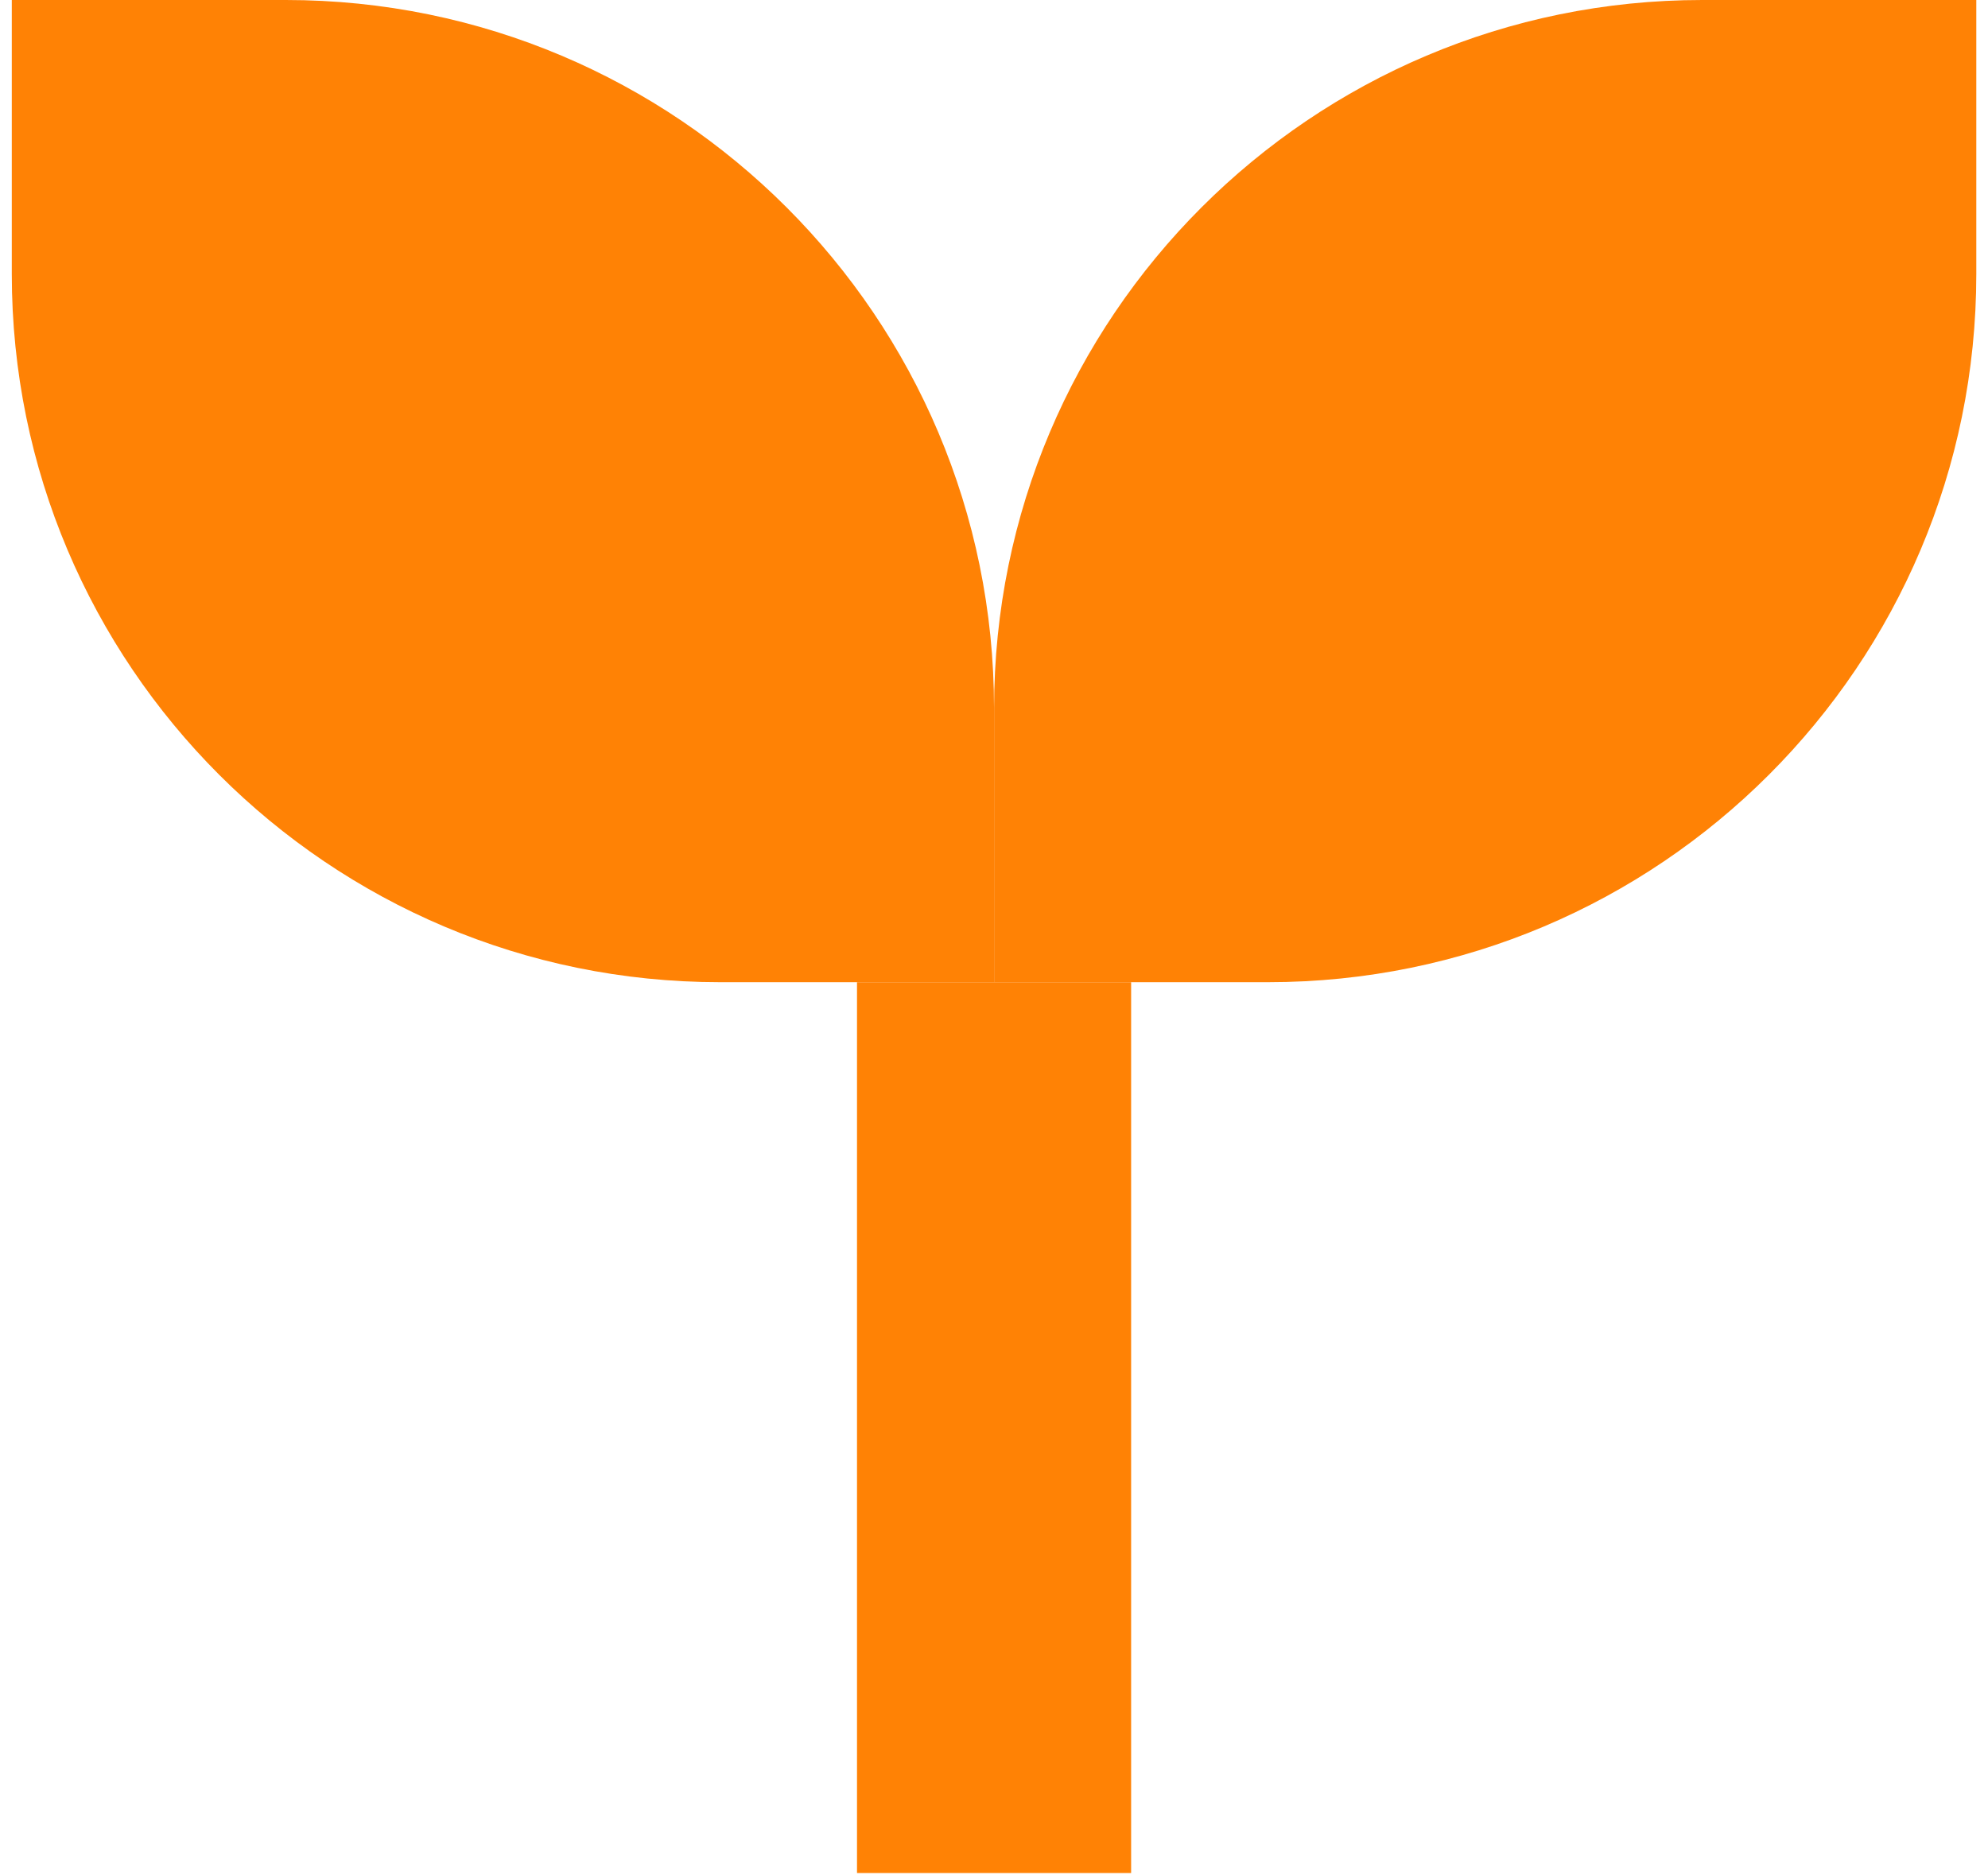
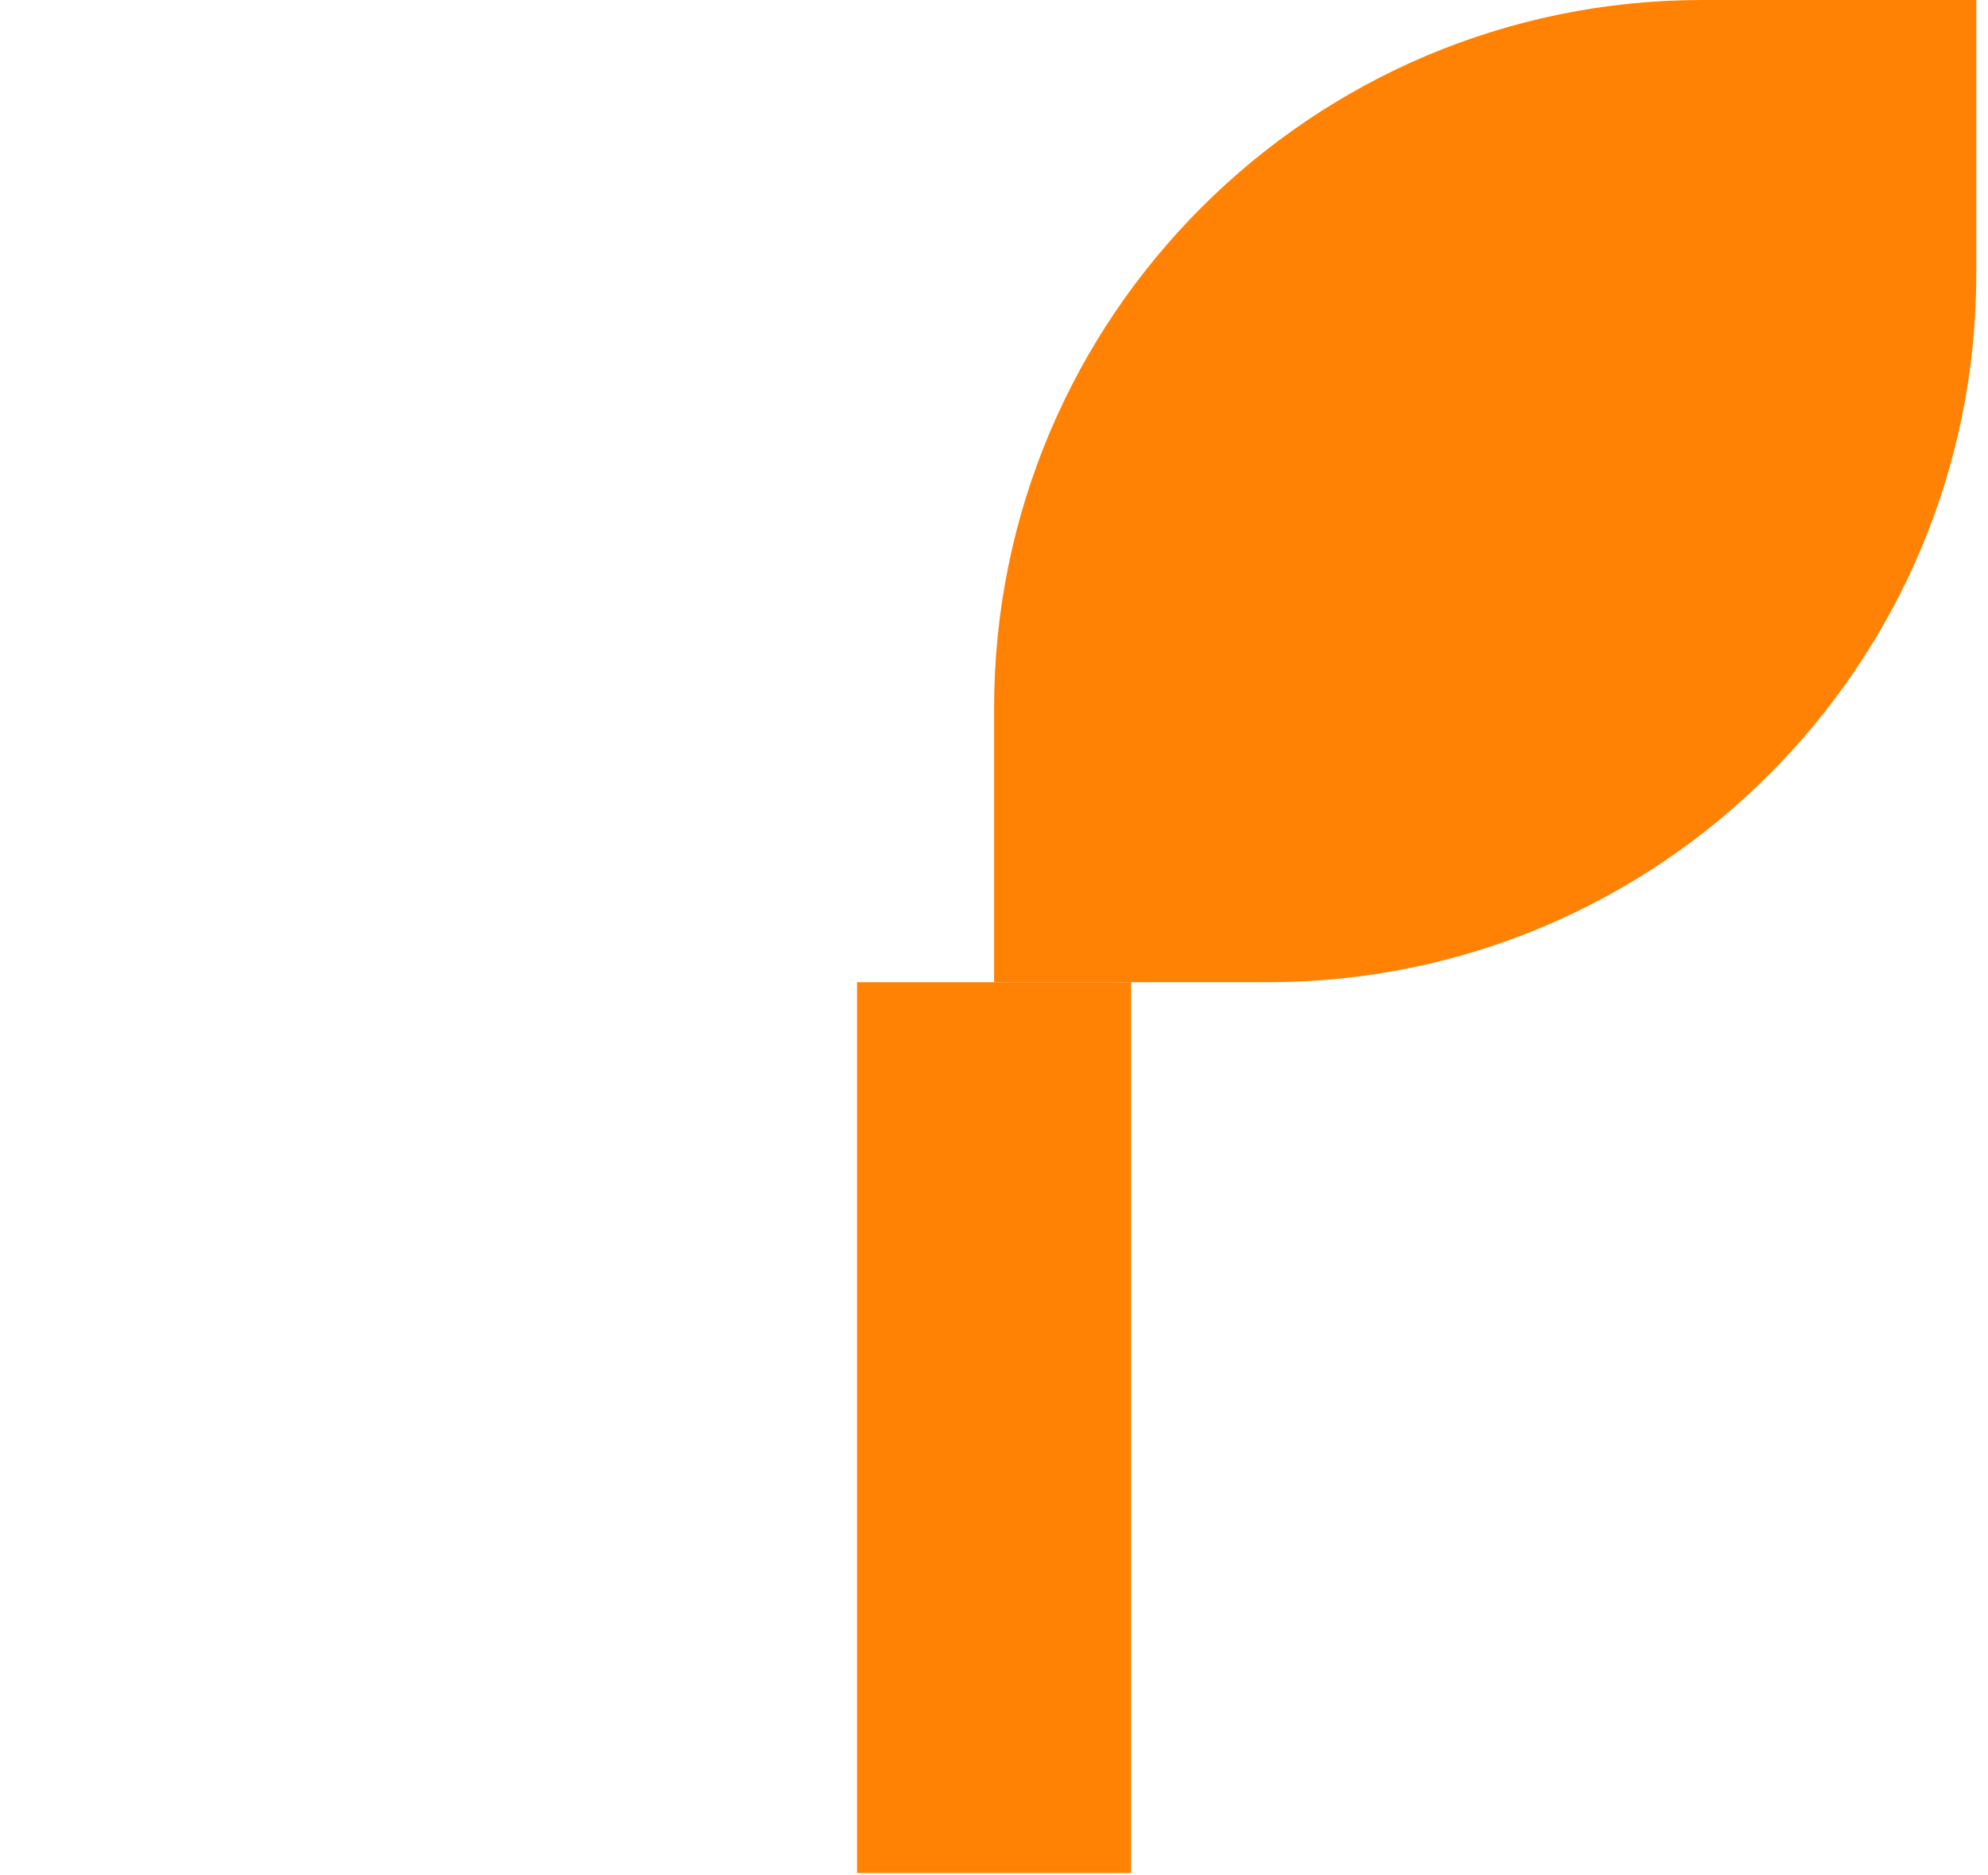
<svg xmlns="http://www.w3.org/2000/svg" width="88" height="83" viewBox="0 0 88 83" fill="none">
  <path d="M87.482 0H75.349C58.038 0 44.004 14.034 44.004 31.346V43.479H56.136C73.448 43.479 87.482 29.445 87.482 12.133V0Z" fill="#FF8205" />
-   <path d="M0.522 0H12.655C29.967 0 44.001 14.034 44.001 31.346V43.479H31.868C14.556 43.479 0.522 29.445 0.522 12.133V0Z" fill="#FF8205" />
  <rect x="37.936" y="43.48" width="12.134" height="39.434" fill="#FF8205" />
</svg>